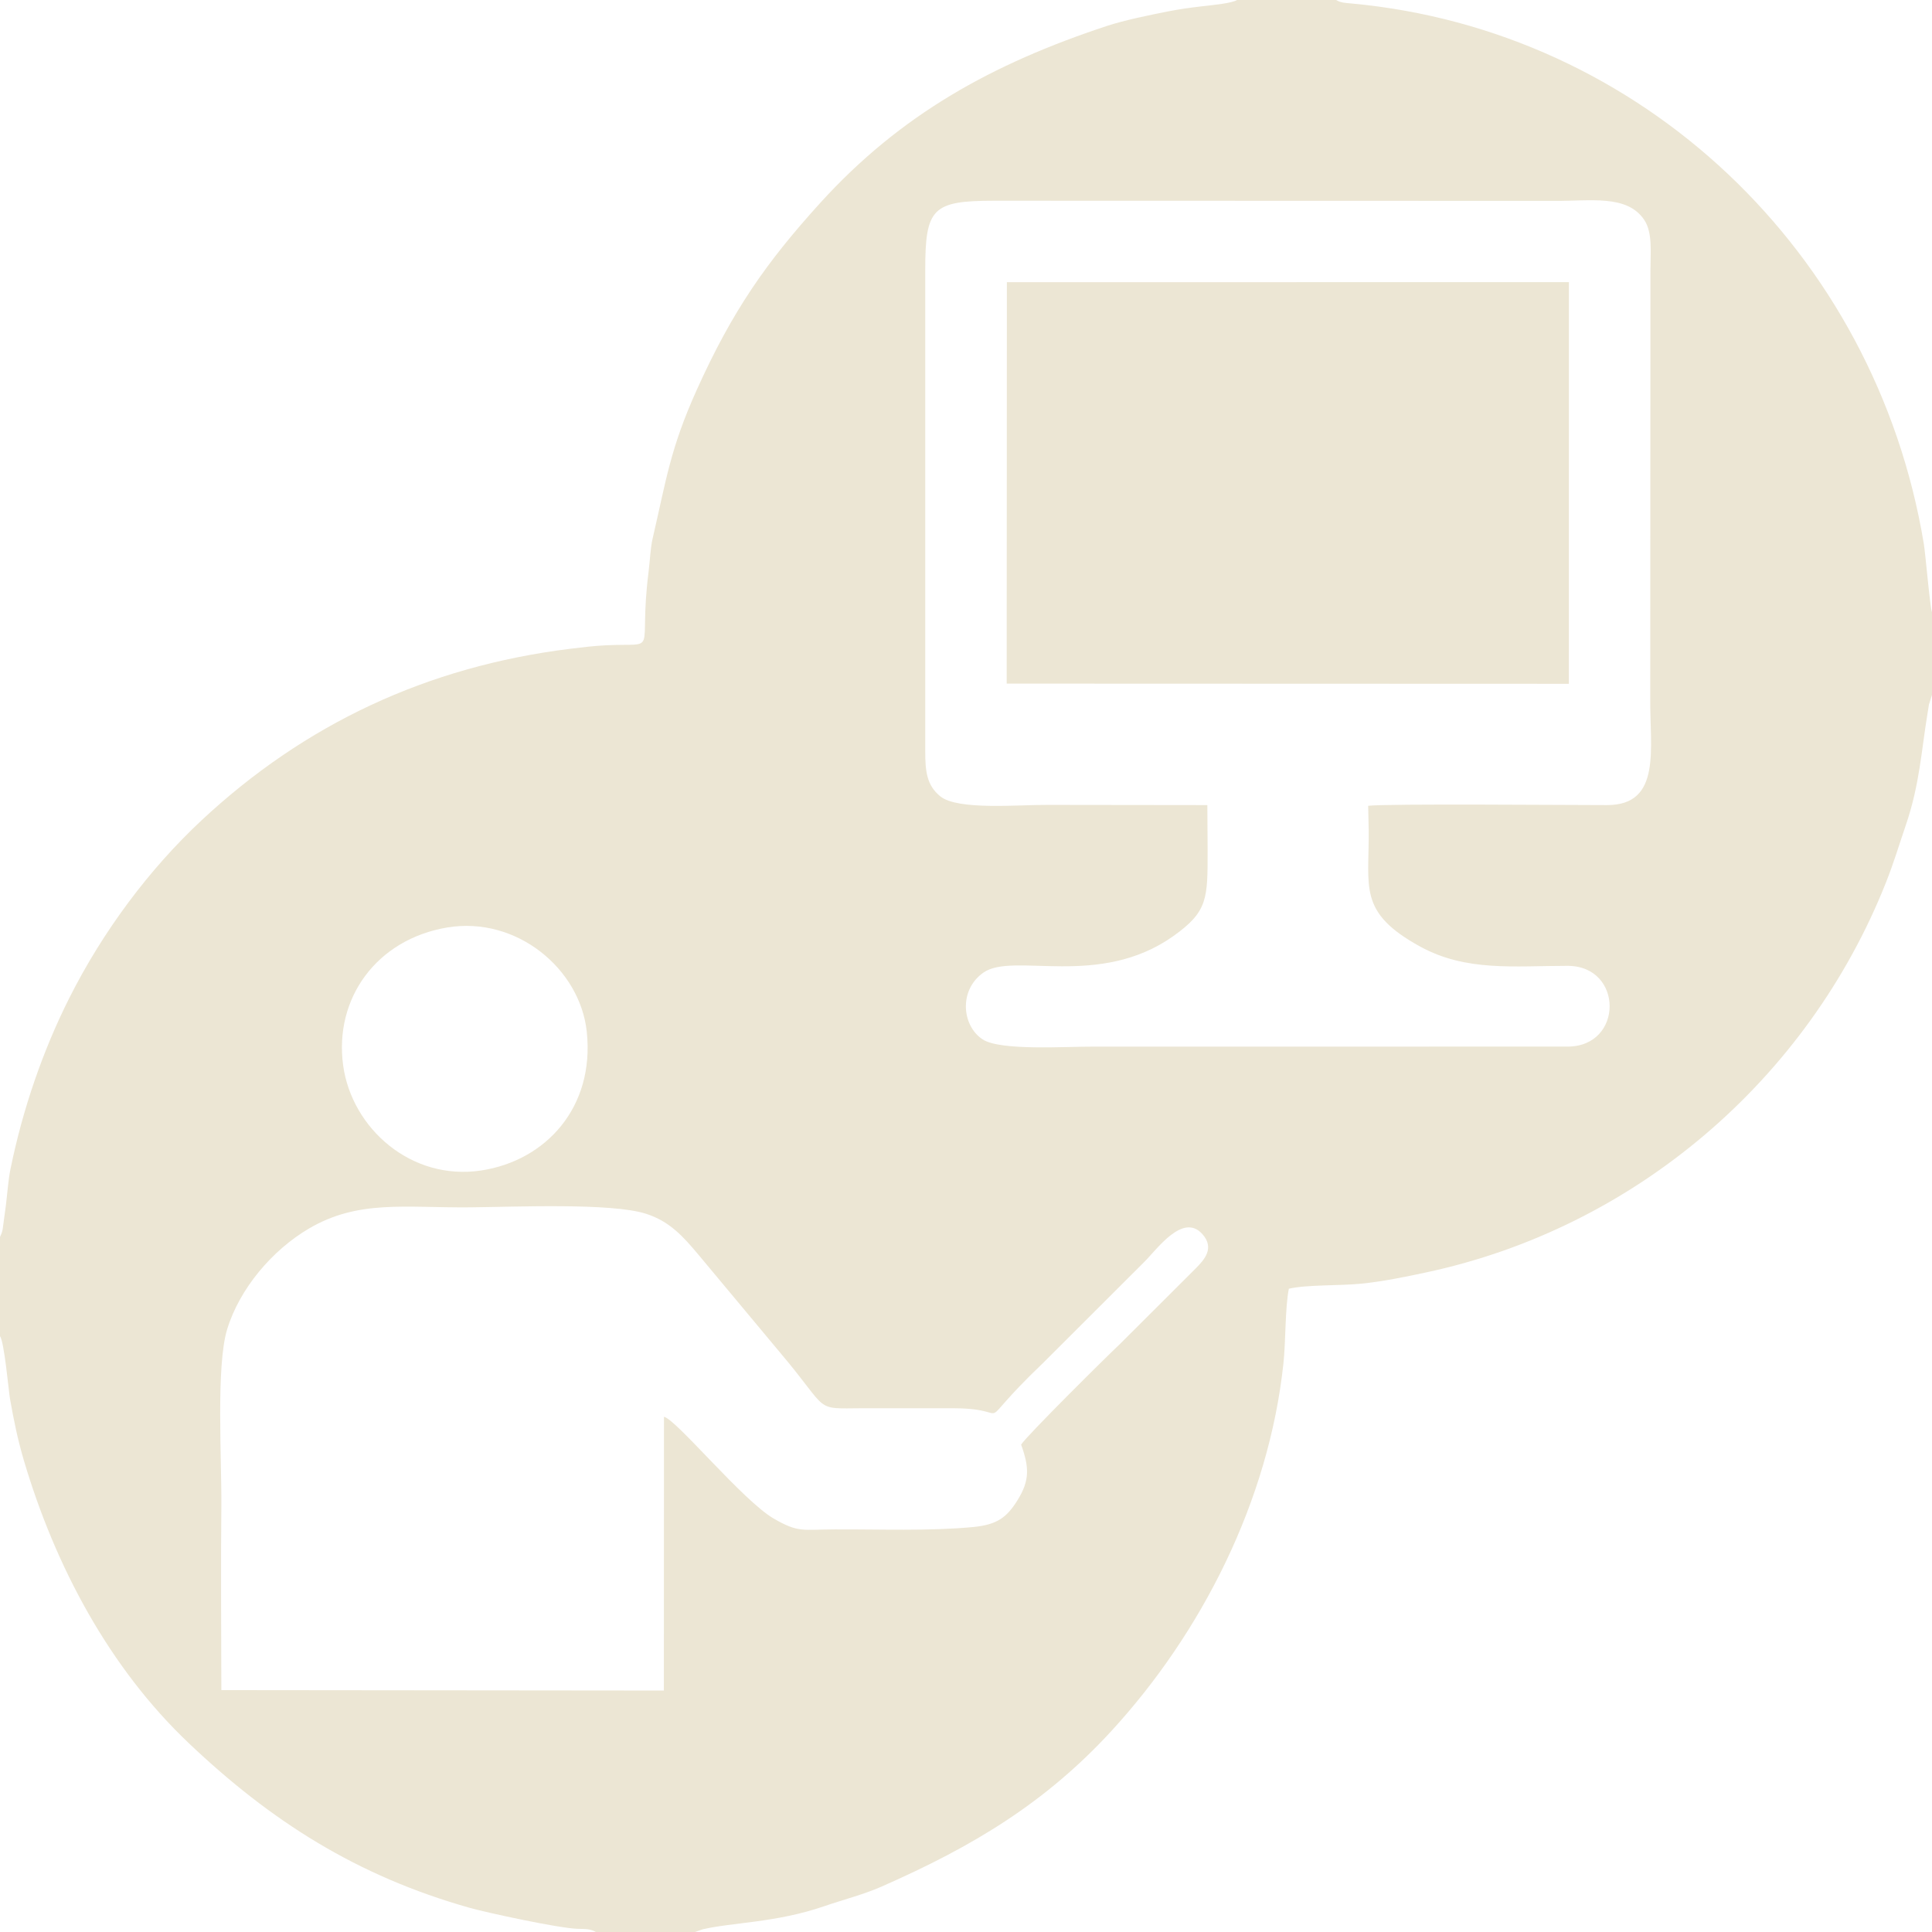
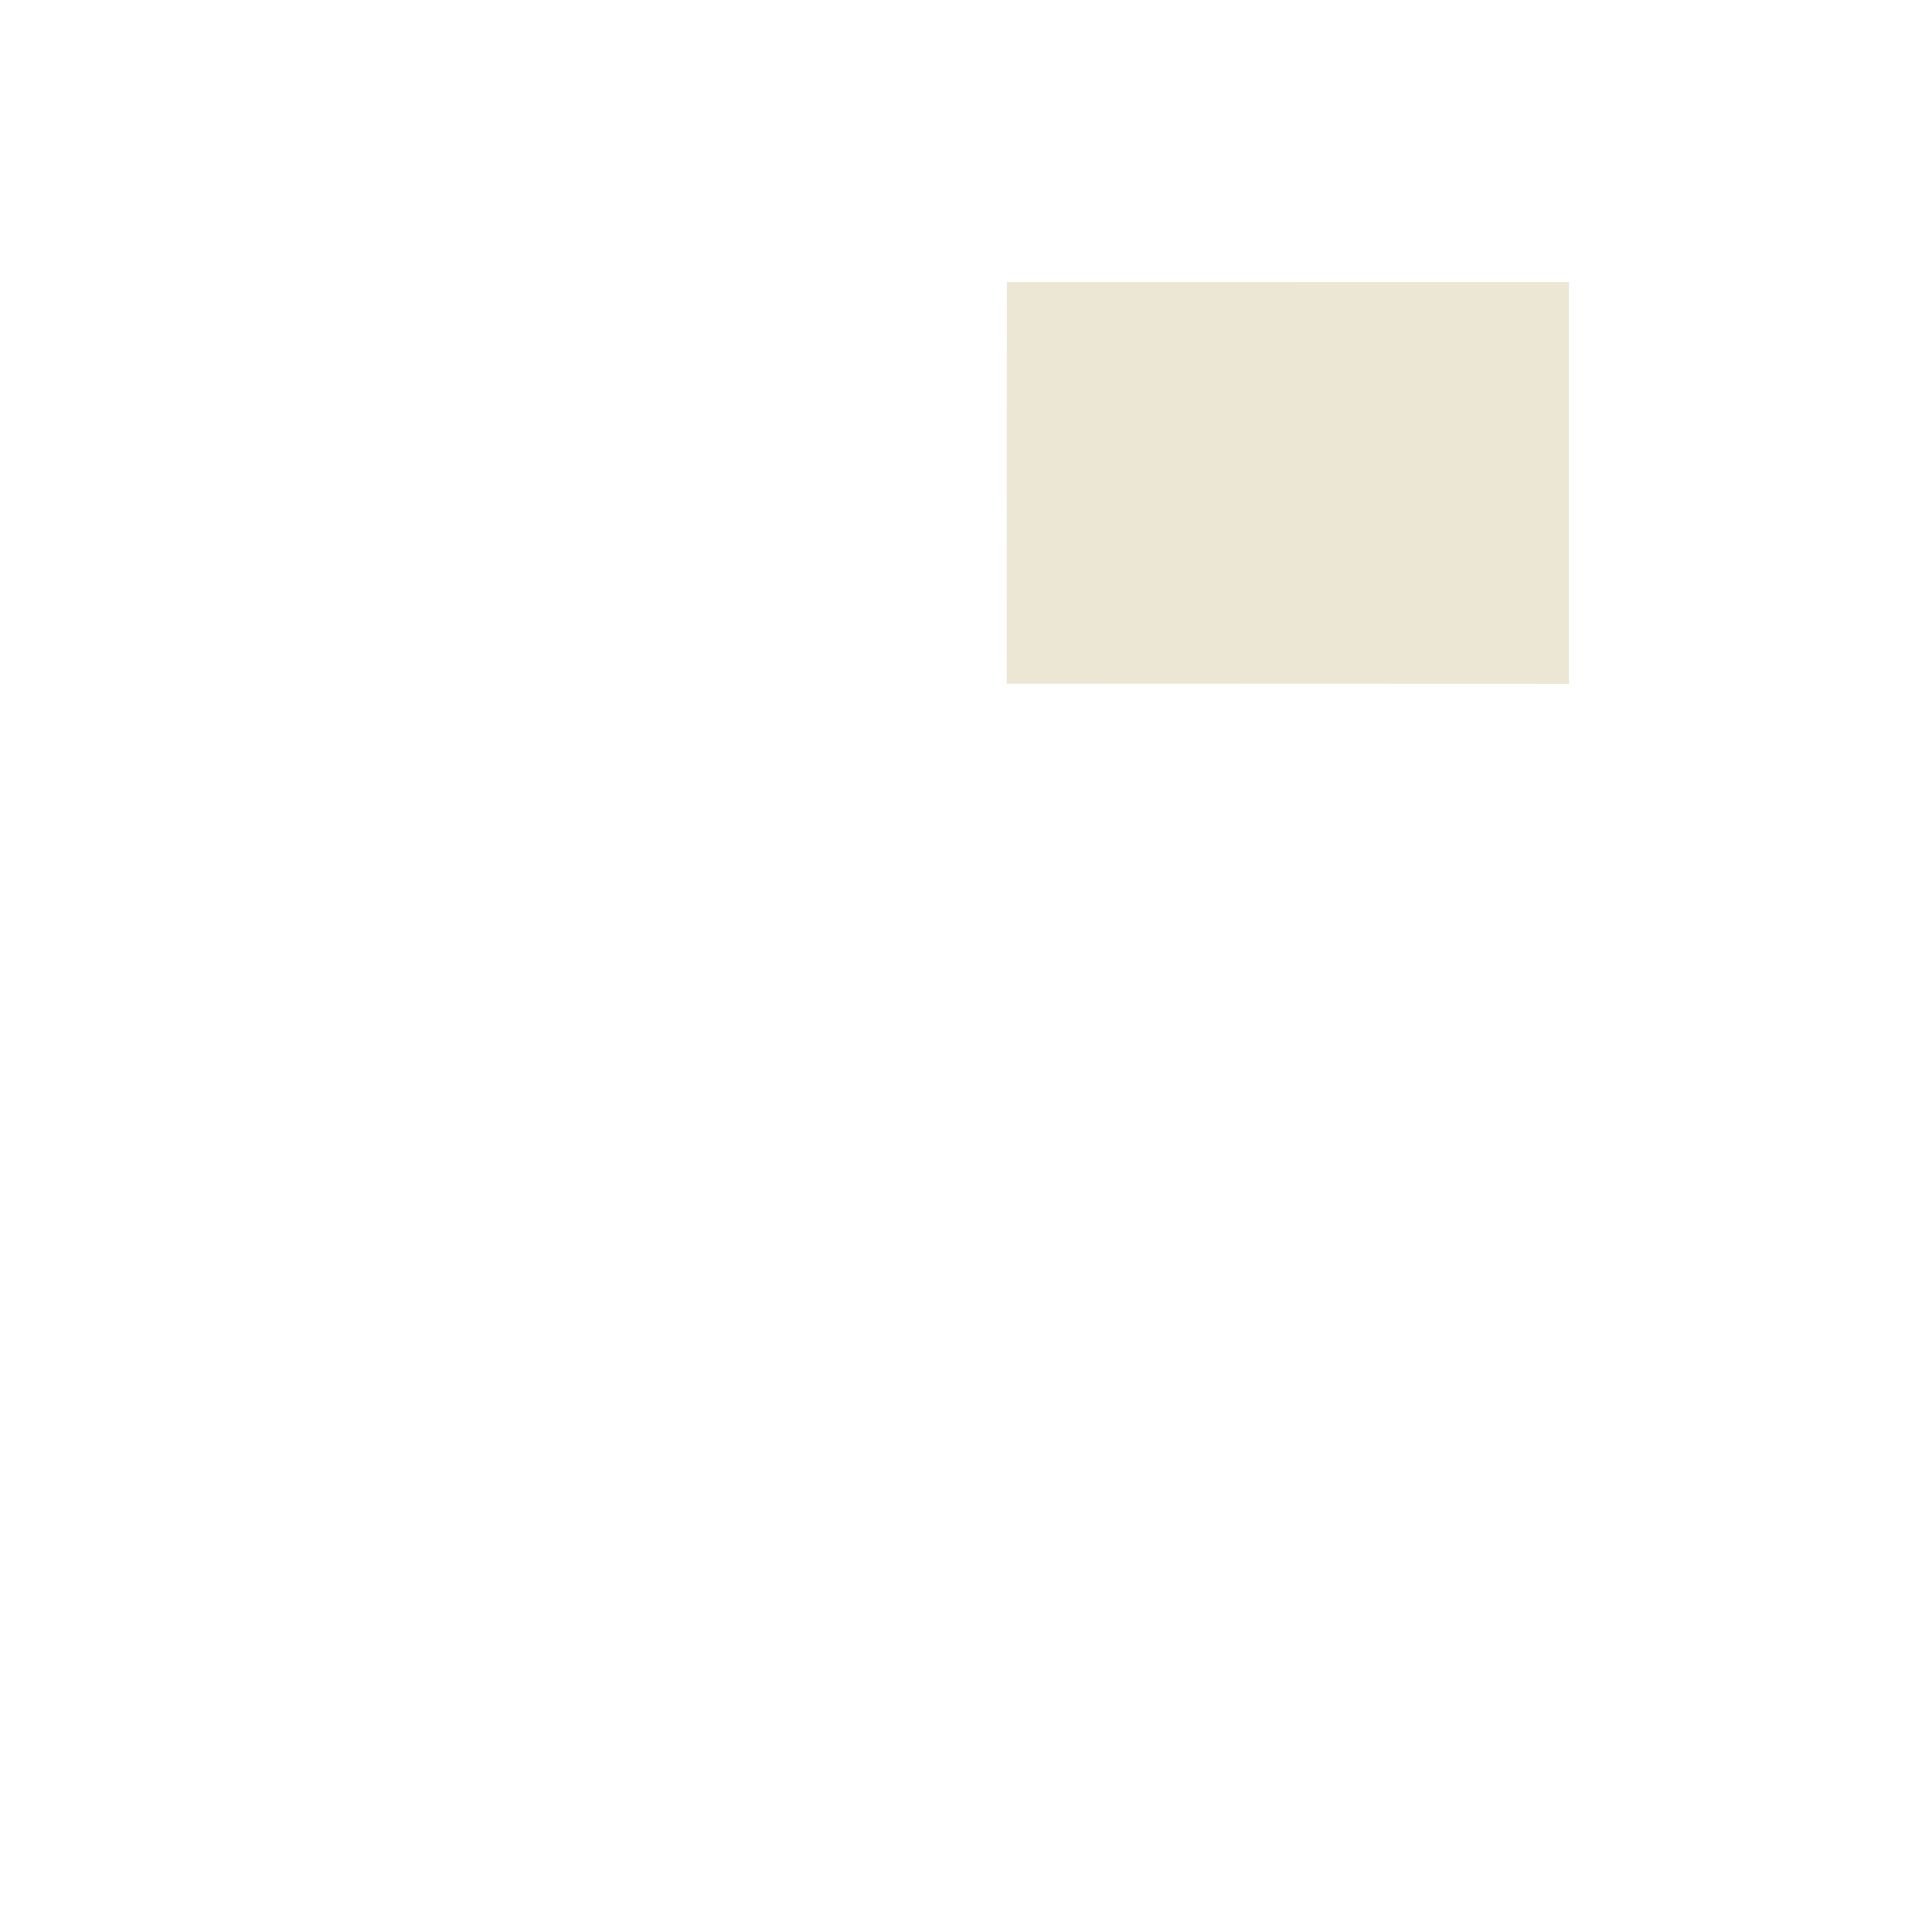
<svg xmlns="http://www.w3.org/2000/svg" width="49" height="49" viewBox="0 0 49 49" fill="none">
-   <path fill-rule="evenodd" clip-rule="evenodd" d="M5.614 42.865C5.612 41.309 5.598 39.753 5.614 38.198C5.625 37.031 5.476 34.653 5.76 33.718C6.076 32.68 6.906 31.706 7.832 31.161C9.089 30.421 10.273 30.636 11.916 30.621C13.056 30.611 15.492 30.502 16.378 30.782C16.99 30.975 17.335 31.374 17.698 31.803L19.8 34.323C21.067 35.821 20.611 35.724 21.883 35.716L24.222 35.717C25.841 35.727 24.552 36.385 26.447 34.576L29.011 32.016C29.333 31.702 30.003 30.735 30.501 31.306C30.807 31.657 30.548 31.946 30.33 32.166L28.407 34.085C28.105 34.366 26.021 36.431 25.898 36.639C26.104 37.213 26.121 37.545 25.805 38.051C25.529 38.492 25.284 38.672 24.673 38.73C23.546 38.835 22.332 38.784 21.159 38.789C20.358 38.792 20.252 38.88 19.621 38.513C18.84 38.059 17.147 35.994 16.84 35.933L16.837 42.876L5.614 42.865ZM11.344 23.523C13.101 23.231 14.712 24.57 14.882 26.168C15.086 28.087 13.841 29.437 12.205 29.686C10.428 29.956 8.925 28.616 8.704 27.027C8.468 25.328 9.548 23.823 11.344 23.523ZM23.466 6.849C23.466 5.274 23.649 5.091 25.224 5.091L39.423 5.095C40.334 5.102 41.262 4.928 41.699 5.573C41.919 5.898 41.859 6.411 41.859 6.849L41.854 17.707C41.841 18.981 42.152 20.418 40.76 20.419C39.888 20.42 35.15 20.379 34.7 20.437L34.713 21.048C34.73 22.506 34.429 23.136 36.022 24.009C37.189 24.647 38.402 24.496 39.757 24.496C41.179 24.496 41.181 26.544 39.757 26.544L27.73 26.545C27.058 26.54 25.372 26.658 24.921 26.361C24.392 26.012 24.312 25.105 24.945 24.665C25.702 24.14 27.873 25.077 29.755 23.744C30.641 23.116 30.628 22.791 30.628 21.549L30.621 20.419L26.561 20.414C25.851 20.408 24.29 20.557 23.848 20.197C23.499 19.914 23.466 19.552 23.466 19.043L23.466 6.849ZM0 31.373V33.89C0.109 34.029 0.221 35.293 0.254 35.481C0.354 36.042 0.449 36.509 0.604 37.035C1.402 39.733 2.779 42.306 4.788 44.211C6.87 46.187 9.046 47.579 11.92 48.389C12.363 48.513 14.156 48.901 14.642 48.919C14.829 48.926 14.964 48.912 15.111 49H17.626L17.821 48.932C18.564 48.757 19.684 48.765 20.895 48.349C21.399 48.176 21.892 48.053 22.353 47.851C24.678 46.829 26.514 45.725 28.193 43.896C30.46 41.426 32.179 38.085 32.551 34.576C32.612 34.003 32.59 33.188 32.688 32.685C33.144 32.579 33.977 32.612 34.524 32.557C35.079 32.501 35.642 32.384 36.153 32.275C41.46 31.148 45.855 27.375 47.834 22.378C48.036 21.868 48.156 21.454 48.334 20.934C48.691 19.888 48.729 19.036 48.894 18.047C48.895 18.041 48.92 17.883 48.922 17.87L49 17.625V15.524C48.95 15.418 48.837 14.062 48.792 13.789C47.56 6.371 41.609 0.768 34.284 0.089C34.148 0.076 34.002 0.074 33.889 0H31.374C31.242 0.082 30.785 0.125 30.508 0.157C30.184 0.195 29.932 0.229 29.636 0.287C29.166 0.38 28.519 0.511 28.064 0.661C25.174 1.617 22.846 2.895 20.799 5.151C19.43 6.66 18.577 7.881 17.674 9.882C16.998 11.381 16.898 12.168 16.552 13.659C16.496 13.899 16.486 14.21 16.449 14.505C16.179 16.654 16.755 16.3 15.366 16.366C15.072 16.38 14.739 16.42 14.458 16.455C10.835 16.904 7.728 18.363 5.107 20.81C3.786 22.044 2.612 23.614 1.758 25.311C1.087 26.645 0.575 28.132 0.265 29.653C0.21 29.92 0.185 30.282 0.151 30.557L0.067 31.18C0.063 31.199 0.059 31.215 0.055 31.231C0.051 31.247 0.043 31.267 0.04 31.279L0 31.373Z" fill="#ECE6D4" />
  <path fill-rule="evenodd" clip-rule="evenodd" d="M25.532 17.338L39.79 17.343L39.791 7.155L25.537 7.157L25.532 17.338Z" fill="#ECE6D4" />
</svg>